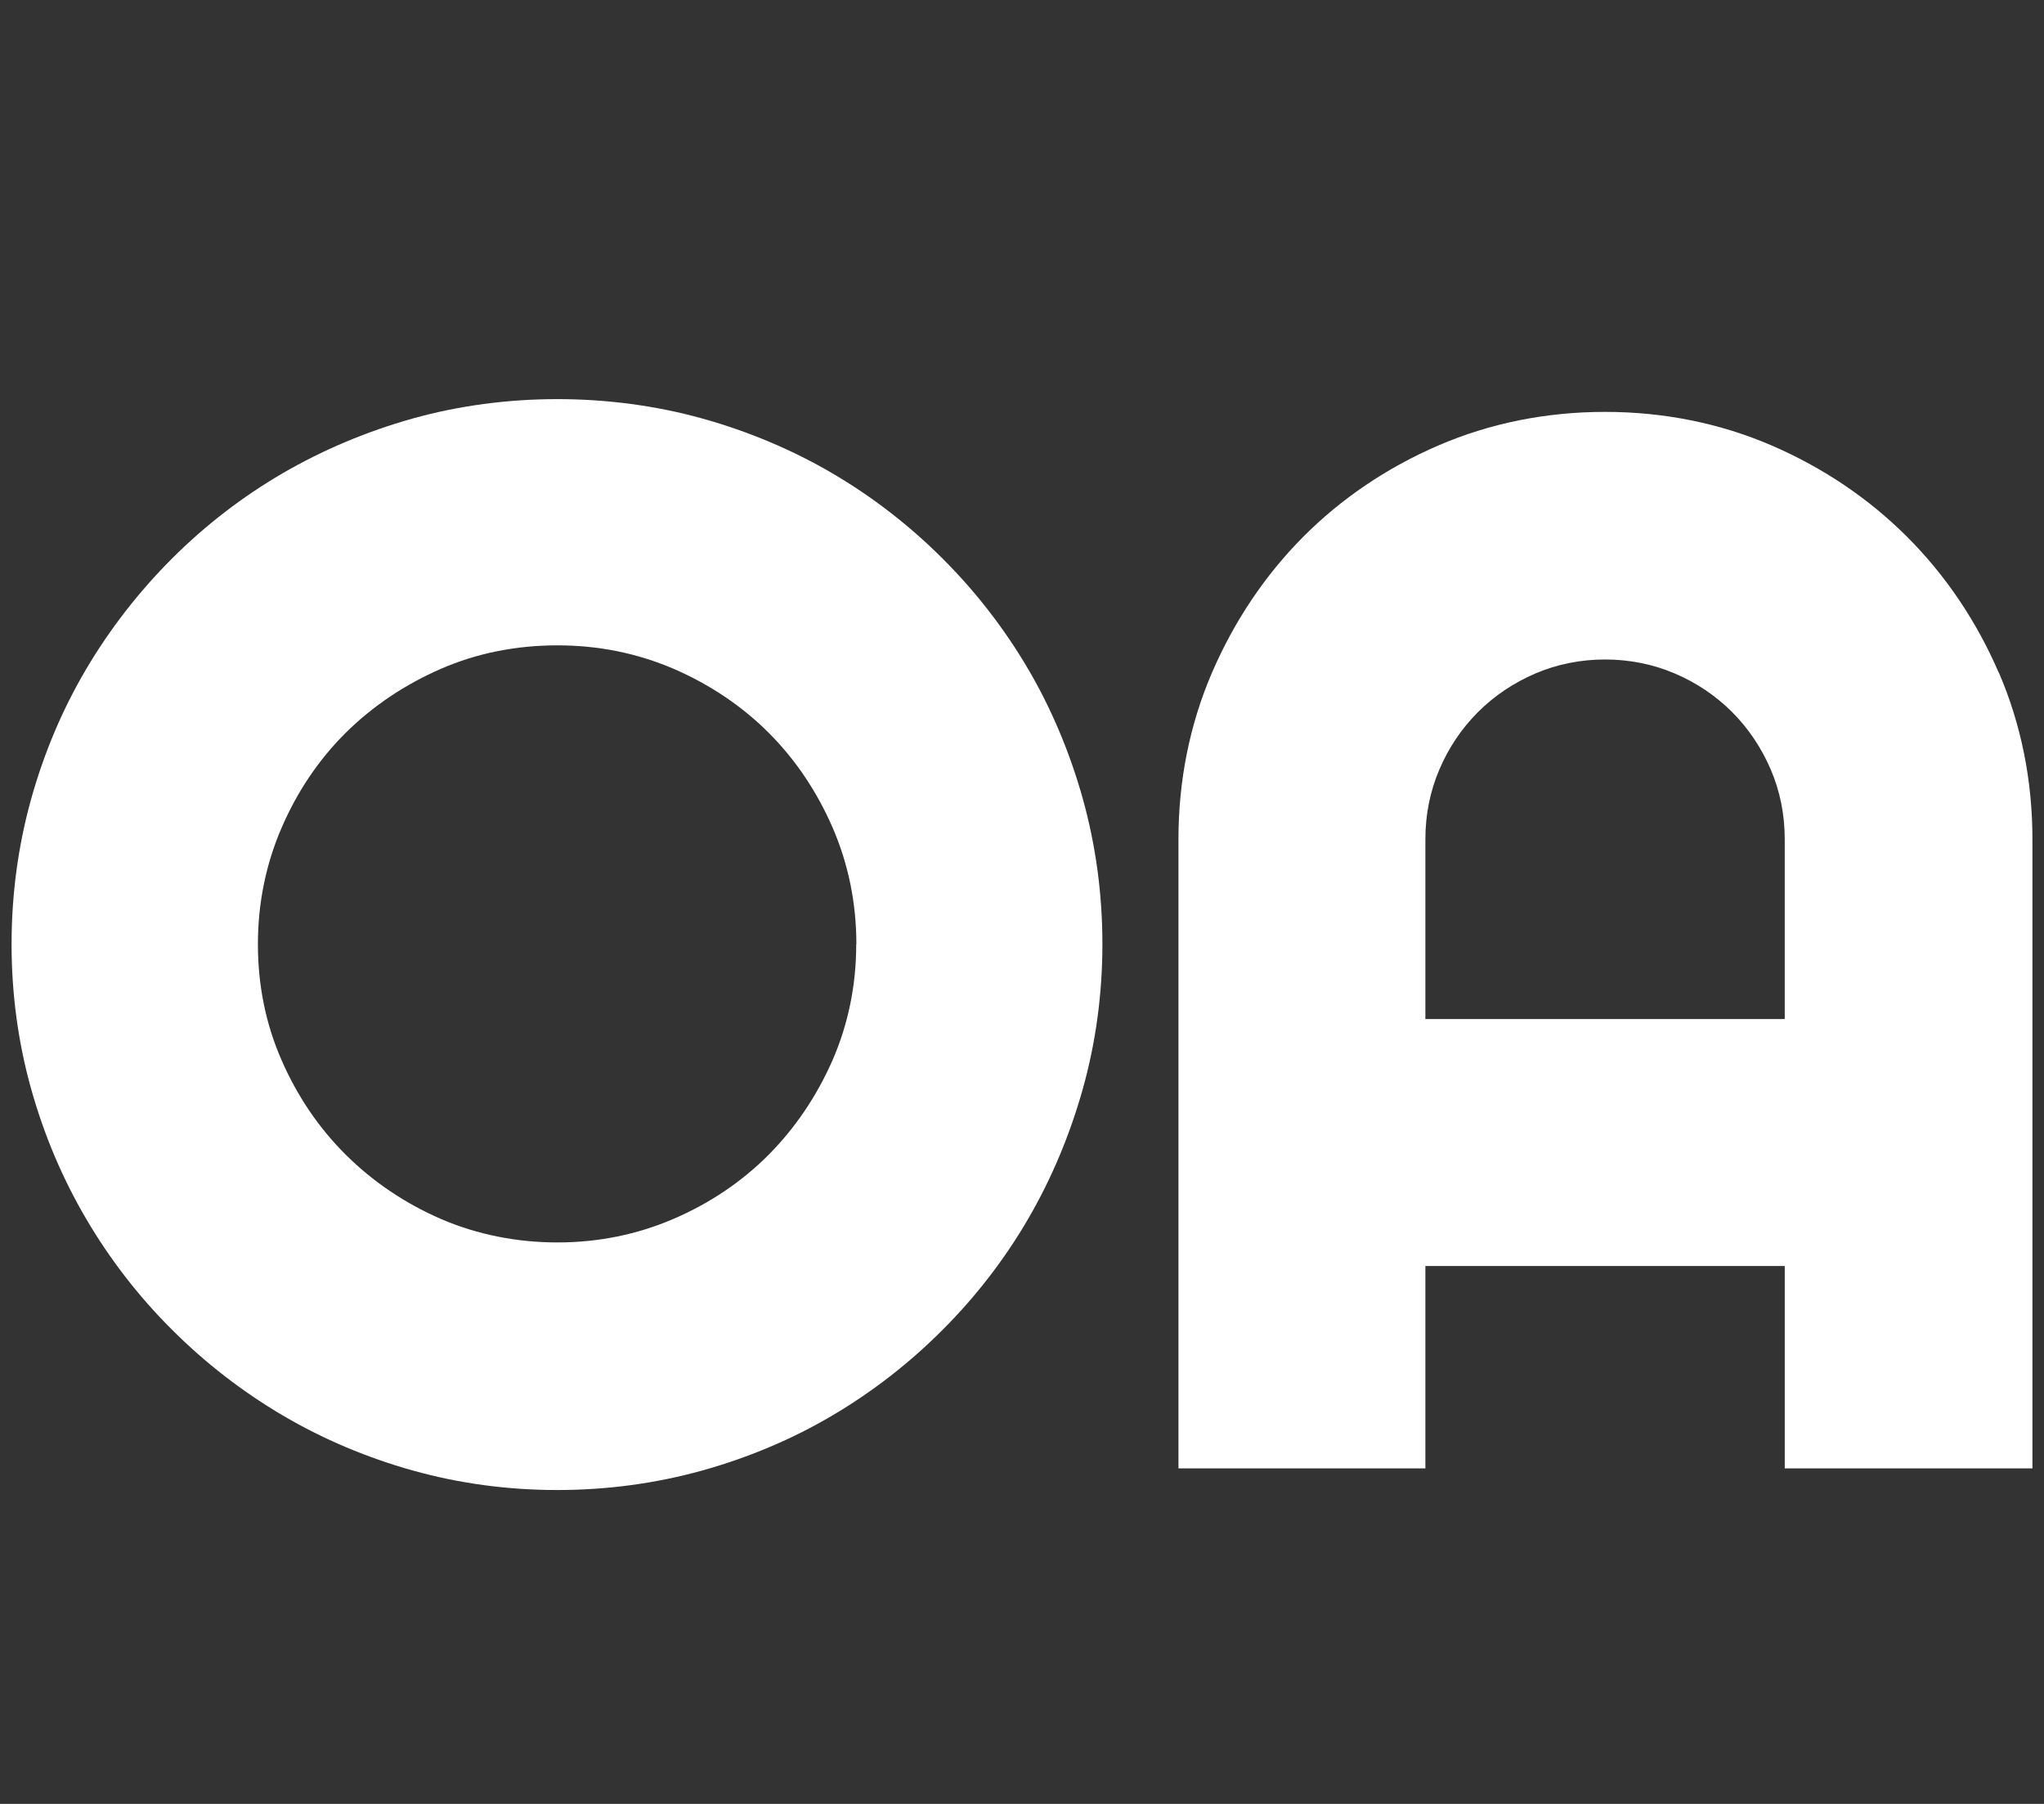
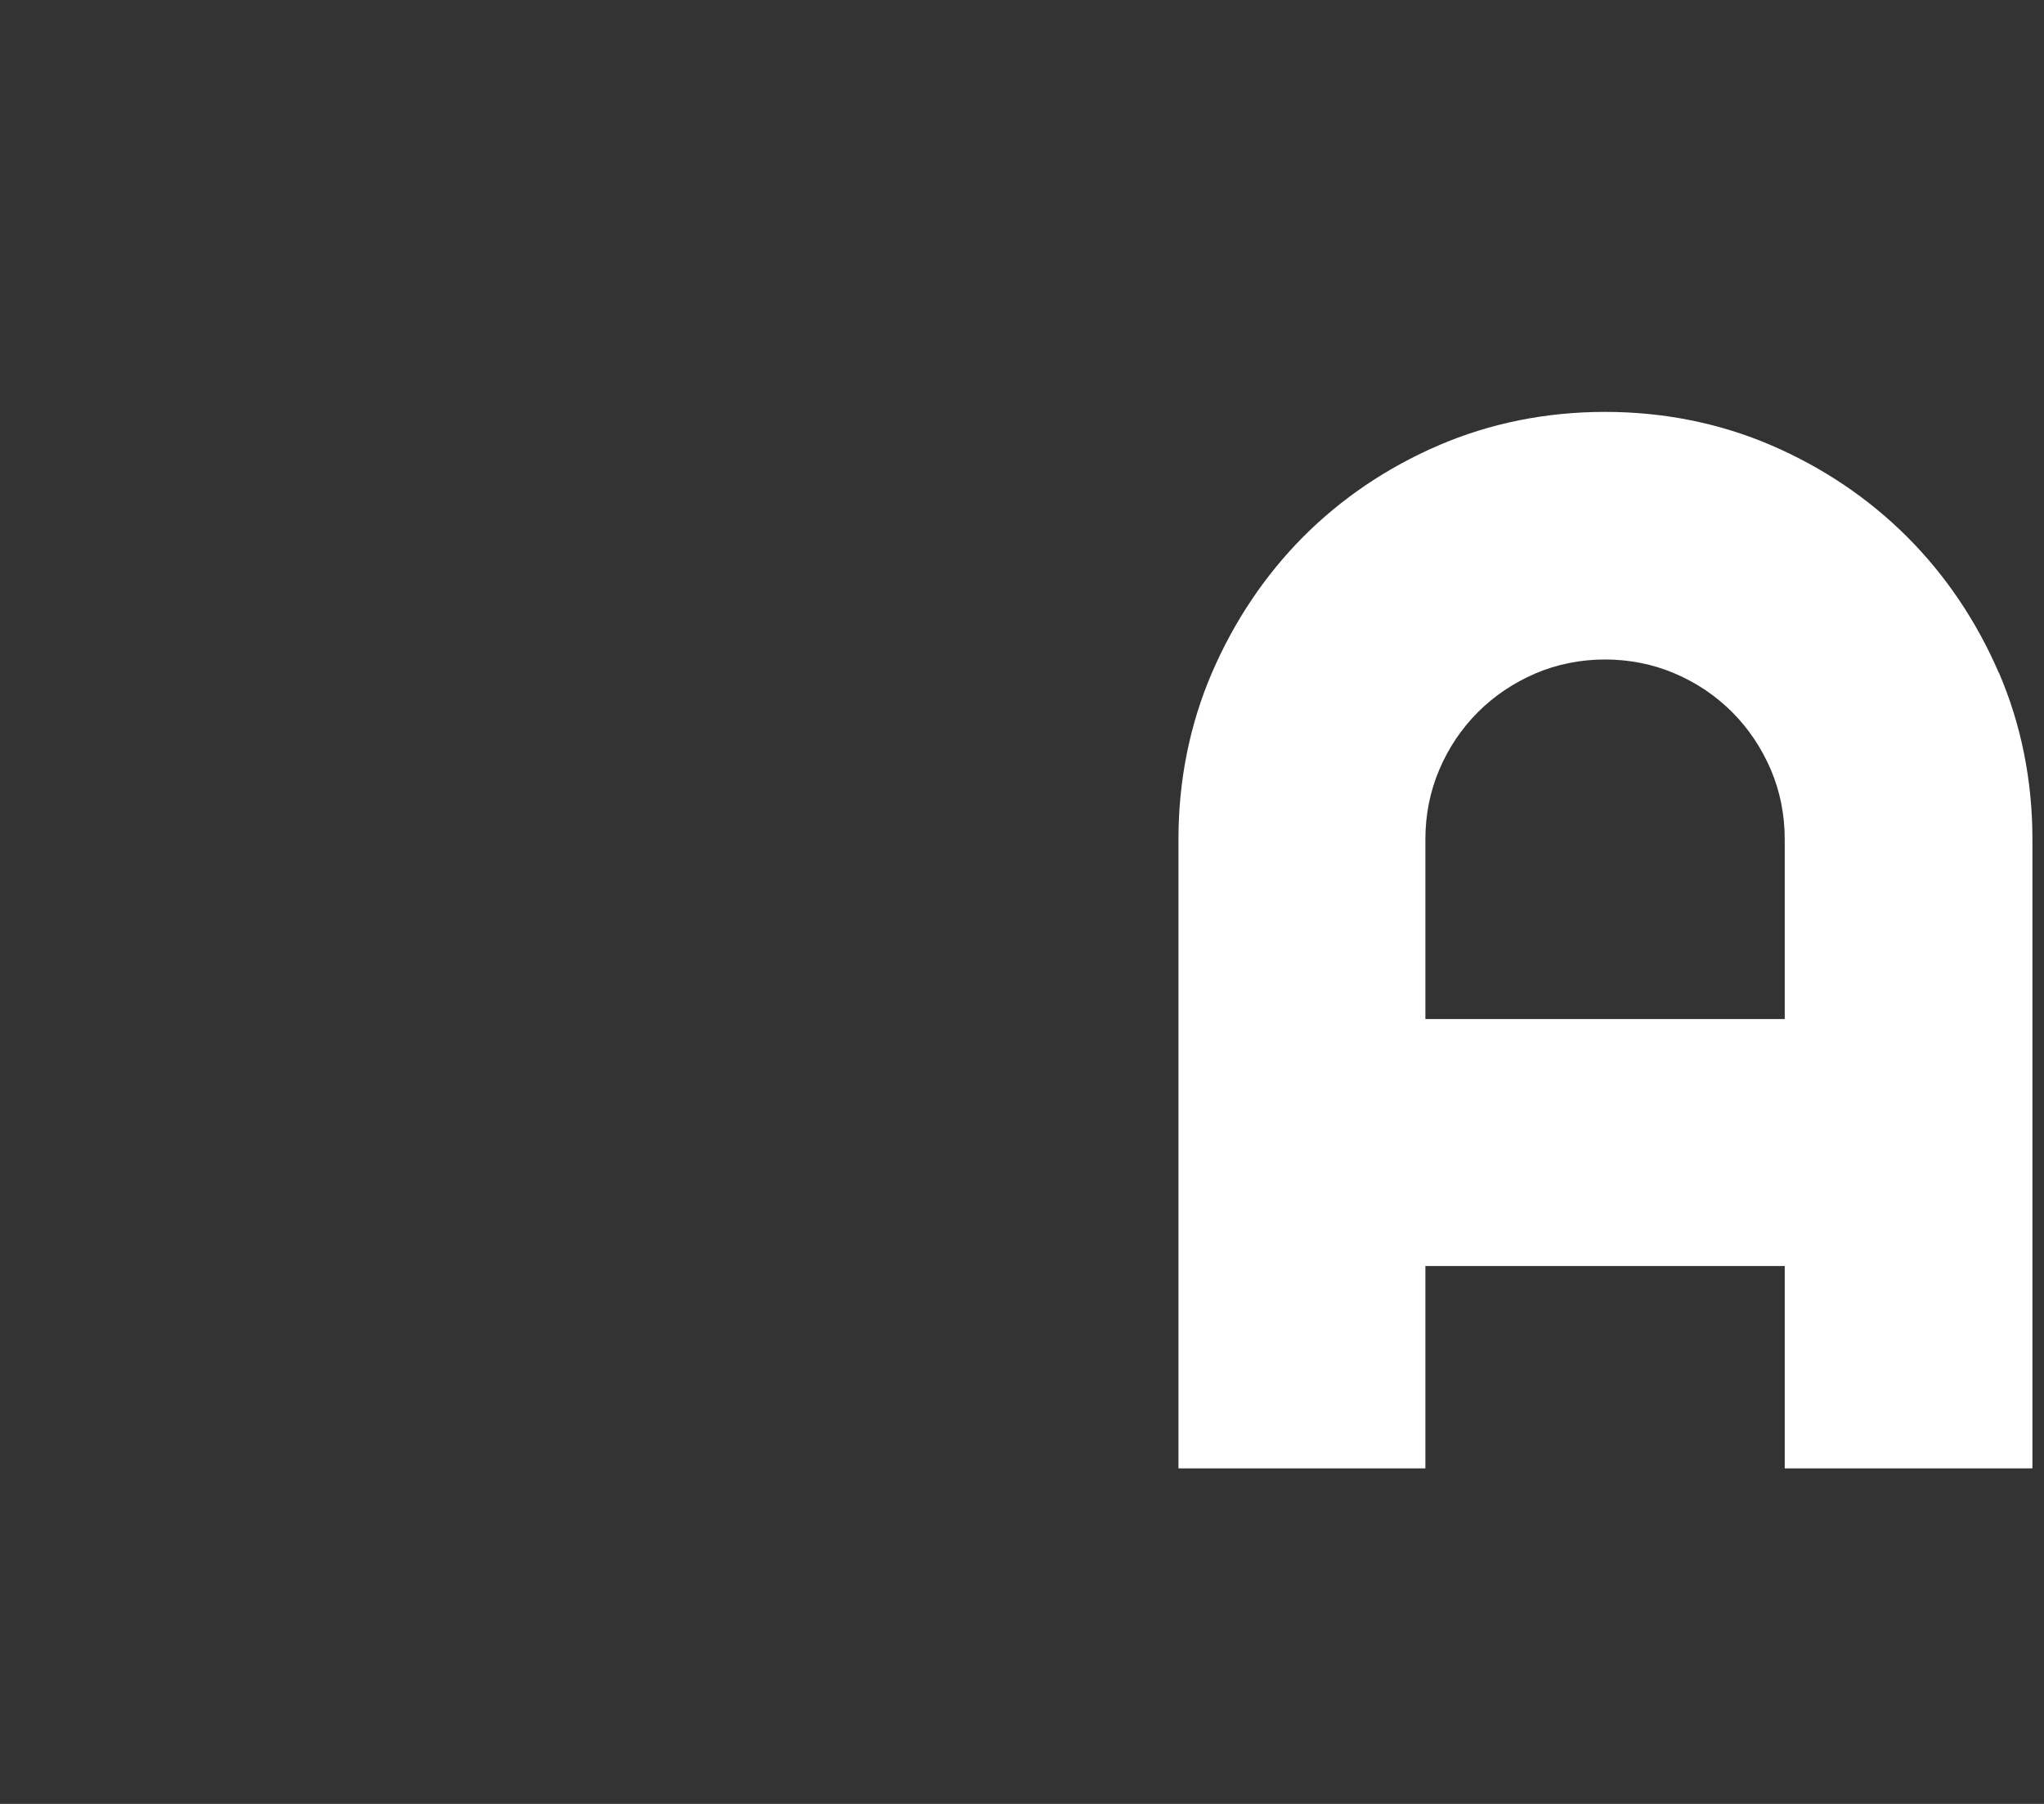
<svg xmlns="http://www.w3.org/2000/svg" id="Layer_2" data-name="Layer 2" viewBox="0 0 136 120">
  <rect x="0" y="0" width="136" height="120" fill="#333333" stroke="none" />
  <defs>
    <style>
      .cls-1 {
        fill: #fff;
      }

      .cls-2 {
        fill: none;
      }
    </style>
  </defs>
  <g id="Layer_1-2" data-name="Layer 1">
    <g>
-       <rect class="cls-2" width="136" height="120" />
      <g>
-         <path class="cls-1" d="m68.41,44.51c-1.56-2.66-3.47-5.13-5.68-7.34-2.21-2.21-4.68-4.12-7.34-5.68-2.66-1.56-5.58-2.79-8.66-3.65-6.18-1.72-13.12-1.72-19.27,0-3.07.86-5.98,2.09-8.65,3.64-2.68,1.56-5.16,3.47-7.37,5.68-2.21,2.21-4.12,4.67-5.7,7.34-1.58,2.67-2.81,5.58-3.67,8.66-.86,3.09-1.3,6.33-1.3,9.65s.44,6.55,1.3,9.62c.86,3.07,2.09,5.98,3.67,8.66,1.57,2.68,3.49,5.16,5.7,7.36,2.21,2.21,4.68,4.12,7.36,5.7,2.68,1.58,5.59,2.81,8.66,3.67,3.07.86,6.31,1.3,9.62,1.3s6.56-.44,9.65-1.3c3.08-.86,6-2.09,8.67-3.67,2.66-1.57,5.13-3.49,7.33-5.7,2.21-2.21,4.12-4.69,5.68-7.37,1.56-2.68,2.78-5.59,3.64-8.66.86-3.07,1.3-6.31,1.3-9.62s-.44-6.56-1.3-9.65c-.86-3.08-2.09-6-3.65-8.66Zm-11.44,18.3c0,2.72-.53,5.3-1.56,7.68-1.05,2.4-2.48,4.52-4.26,6.32-1.78,1.79-3.91,3.23-6.33,4.27-2.41,1.04-5.01,1.57-7.73,1.57s-5.36-.53-7.75-1.56c-2.41-1.05-4.54-2.49-6.34-4.28-1.8-1.79-3.24-3.92-4.28-6.32-1.04-2.38-1.56-4.96-1.56-7.68s.53-5.32,1.57-7.73c1.04-2.42,2.48-4.55,4.27-6.33,1.8-1.78,3.93-3.21,6.34-4.26,2.39-1.04,5-1.56,7.75-1.56s5.32.53,7.73,1.56c2.42,1.05,4.55,2.48,6.33,4.26,1.78,1.78,3.21,3.91,4.26,6.33,1.04,2.41,1.57,5.01,1.57,7.73Z" />
        <path class="cls-1" d="m132.99,44.75c-1.48-3.43-3.53-6.47-6.09-9.03-2.56-2.56-5.6-4.61-9.03-6.09-3.44-1.48-7.17-2.23-11.08-2.23s-7.64.75-11.08,2.23c-3.43,1.48-6.46,3.53-9.01,6.09-2.54,2.56-4.58,5.6-6.06,9.03-1.48,3.44-2.23,7.17-2.23,11.08v41.85h16.43v-13.46h23.91v13.46h16.48v-41.85c0-3.91-.75-7.64-2.23-11.08Zm-14.24,11.08v11.96h-23.91v-11.96c0-1.63.31-3.19.93-4.64.62-1.46,1.49-2.74,2.57-3.82,1.08-1.08,2.36-1.94,3.82-2.57,2.89-1.24,6.38-1.24,9.27,0,1.46.62,2.74,1.49,3.82,2.57,1.08,1.08,1.94,2.36,2.57,3.82.62,1.45.93,3.01.93,4.64Z" />
      </g>
    </g>
  </g>
</svg>